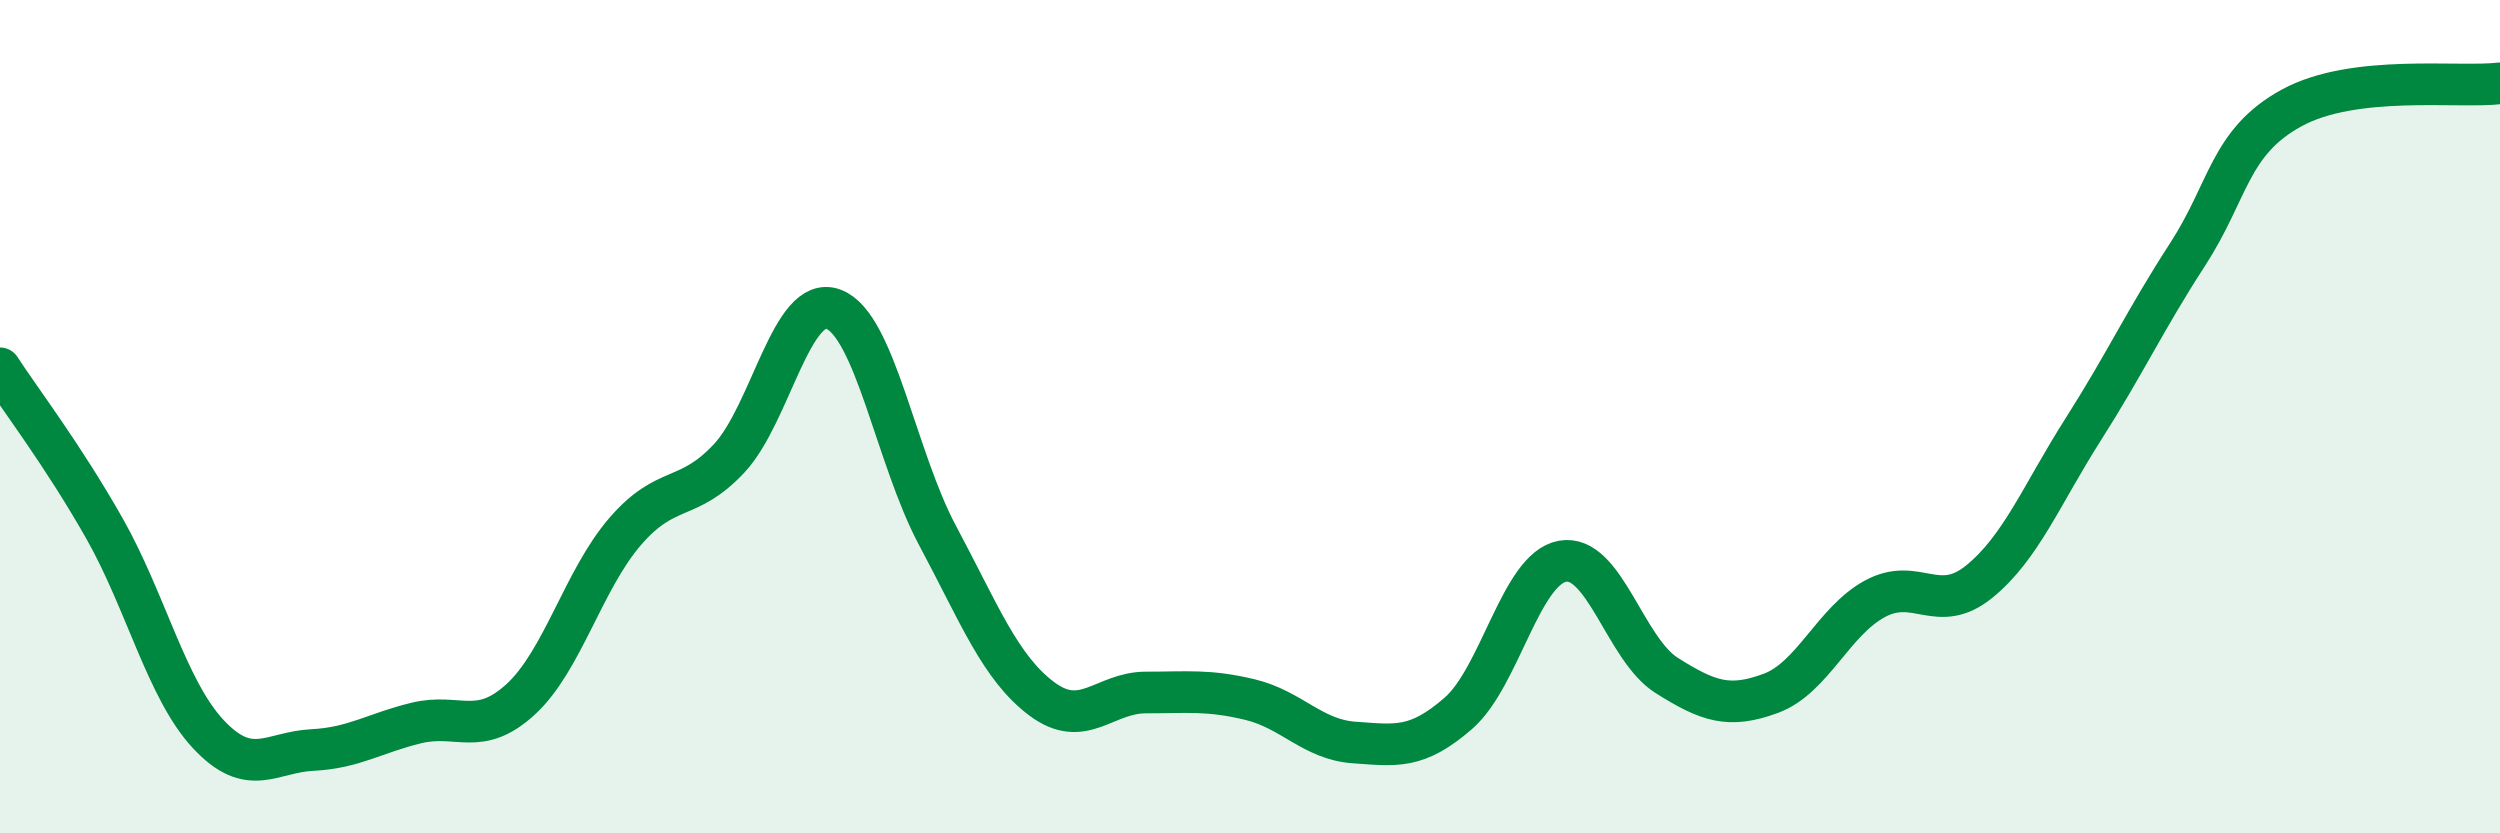
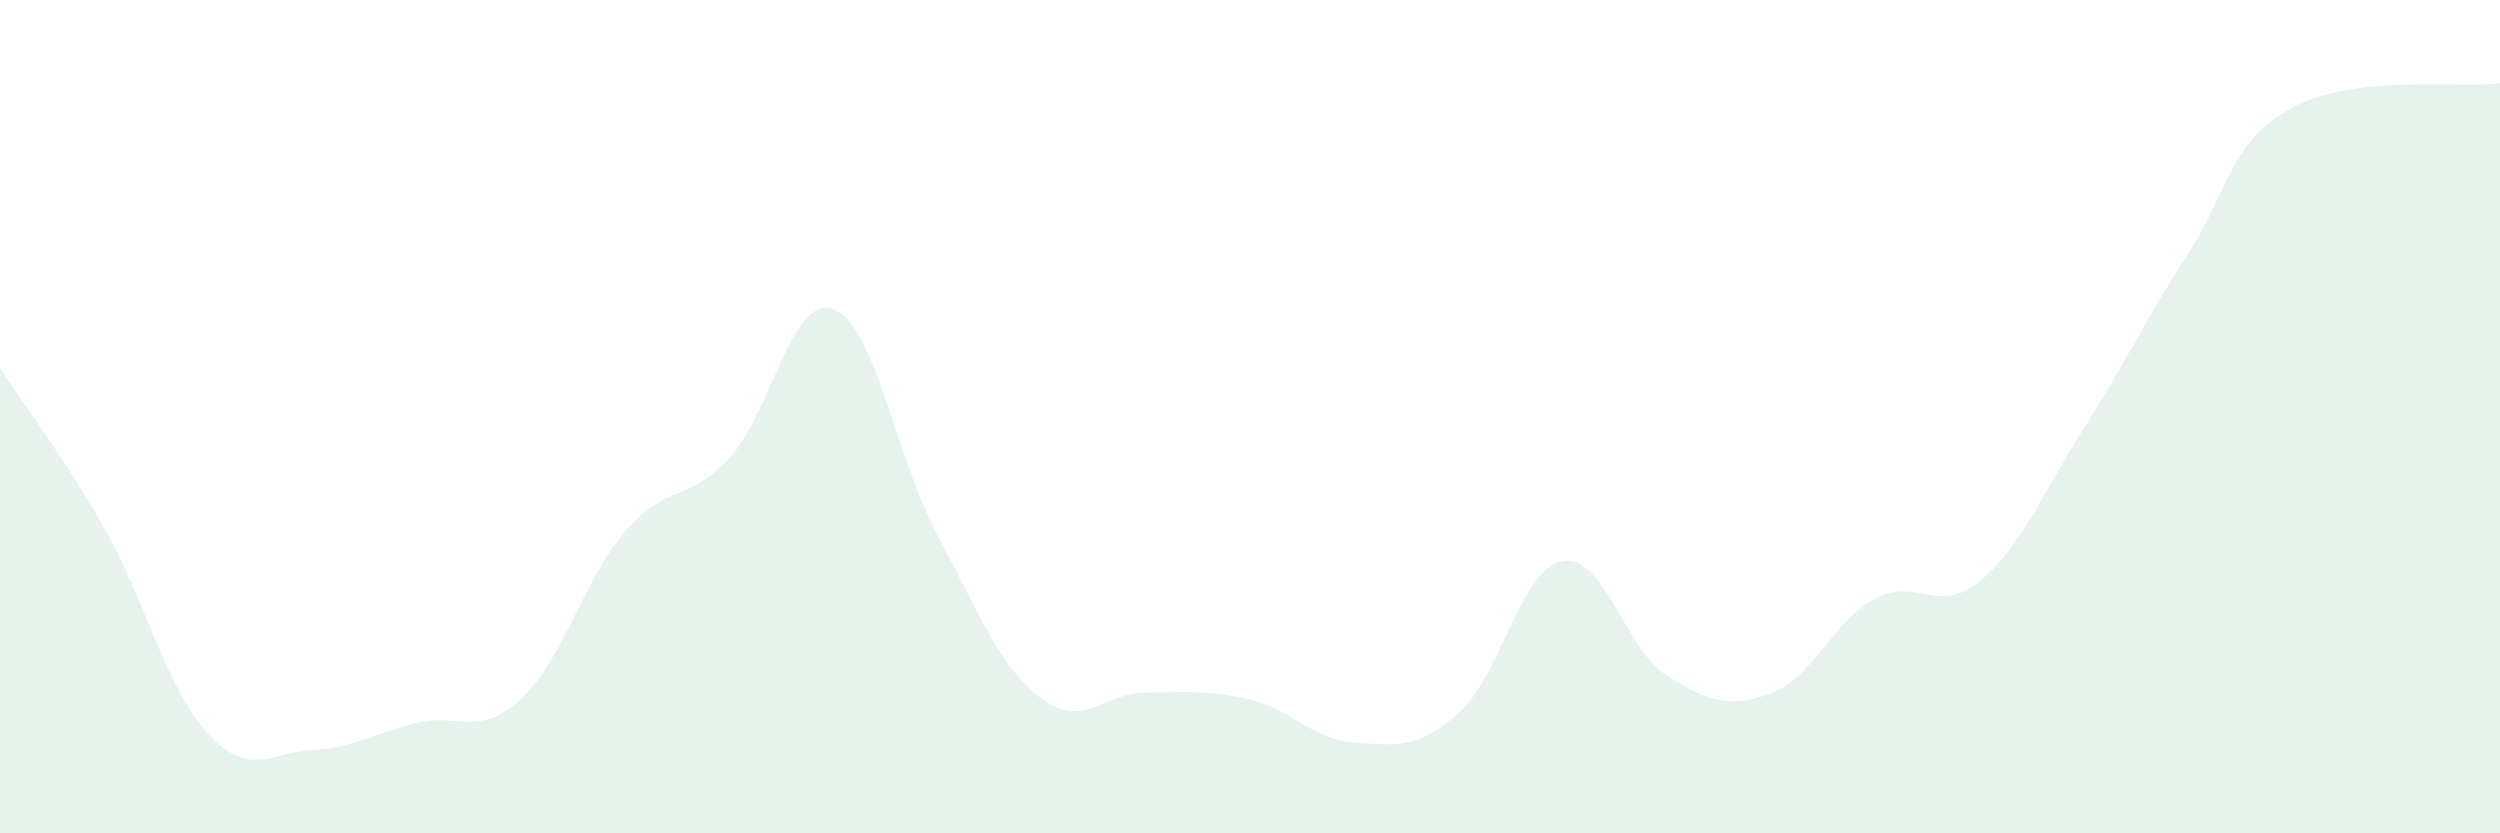
<svg xmlns="http://www.w3.org/2000/svg" width="60" height="20" viewBox="0 0 60 20">
  <path d="M 0,8.84 C 0.5,9.61 1.5,10.91 2.5,12.67 C 3.5,14.43 4,16.55 5,17.62 C 6,18.69 6.5,18.05 7.5,18 C 8.5,17.95 9,17.59 10,17.35 C 11,17.11 11.5,17.7 12.5,16.78 C 13.5,15.86 14,13.92 15,12.76 C 16,11.6 16.5,12.07 17.5,11 C 18.5,9.93 19,7.05 20,7.42 C 21,7.79 21.5,10.98 22.5,12.85 C 23.5,14.72 24,16.02 25,16.77 C 26,17.52 26.5,16.62 27.5,16.62 C 28.5,16.62 29,16.55 30,16.79 C 31,17.03 31.5,17.75 32.5,17.82 C 33.5,17.89 34,17.99 35,17.12 C 36,16.25 36.5,13.65 37.5,13.47 C 38.5,13.29 39,15.58 40,16.21 C 41,16.84 41.5,17.01 42.5,16.64 C 43.5,16.27 44,14.91 45,14.37 C 46,13.83 46.5,14.77 47.5,13.96 C 48.5,13.15 49,11.87 50,10.3 C 51,8.73 51.5,7.65 52.5,6.11 C 53.5,4.57 53.5,3.41 55,2.59 C 56.5,1.77 59,2.12 60,2L60 20L0 20Z" fill="#008740" opacity="0.1" stroke-linecap="round" stroke-linejoin="round" />
-   <path d="M 0,8.84 C 0.5,9.61 1.5,10.91 2.5,12.67 C 3.5,14.43 4,16.55 5,17.62 C 6,18.69 6.5,18.05 7.5,18 C 8.5,17.95 9,17.59 10,17.35 C 11,17.11 11.5,17.7 12.5,16.78 C 13.5,15.86 14,13.92 15,12.76 C 16,11.6 16.5,12.07 17.5,11 C 18.5,9.93 19,7.05 20,7.42 C 21,7.79 21.5,10.98 22.5,12.85 C 23.5,14.72 24,16.02 25,16.77 C 26,17.52 26.5,16.62 27.5,16.62 C 28.5,16.62 29,16.55 30,16.79 C 31,17.03 31.5,17.75 32.5,17.82 C 33.5,17.89 34,17.99 35,17.12 C 36,16.25 36.5,13.65 37.5,13.47 C 38.5,13.29 39,15.58 40,16.21 C 41,16.84 41.5,17.01 42.5,16.64 C 43.5,16.27 44,14.91 45,14.37 C 46,13.83 46.5,14.77 47.5,13.96 C 48.5,13.15 49,11.87 50,10.3 C 51,8.73 51.5,7.65 52.5,6.11 C 53.5,4.57 53.5,3.41 55,2.59 C 56.5,1.77 59,2.12 60,2" stroke="#008740" stroke-width="1" fill="none" stroke-linecap="round" stroke-linejoin="round" />
</svg>